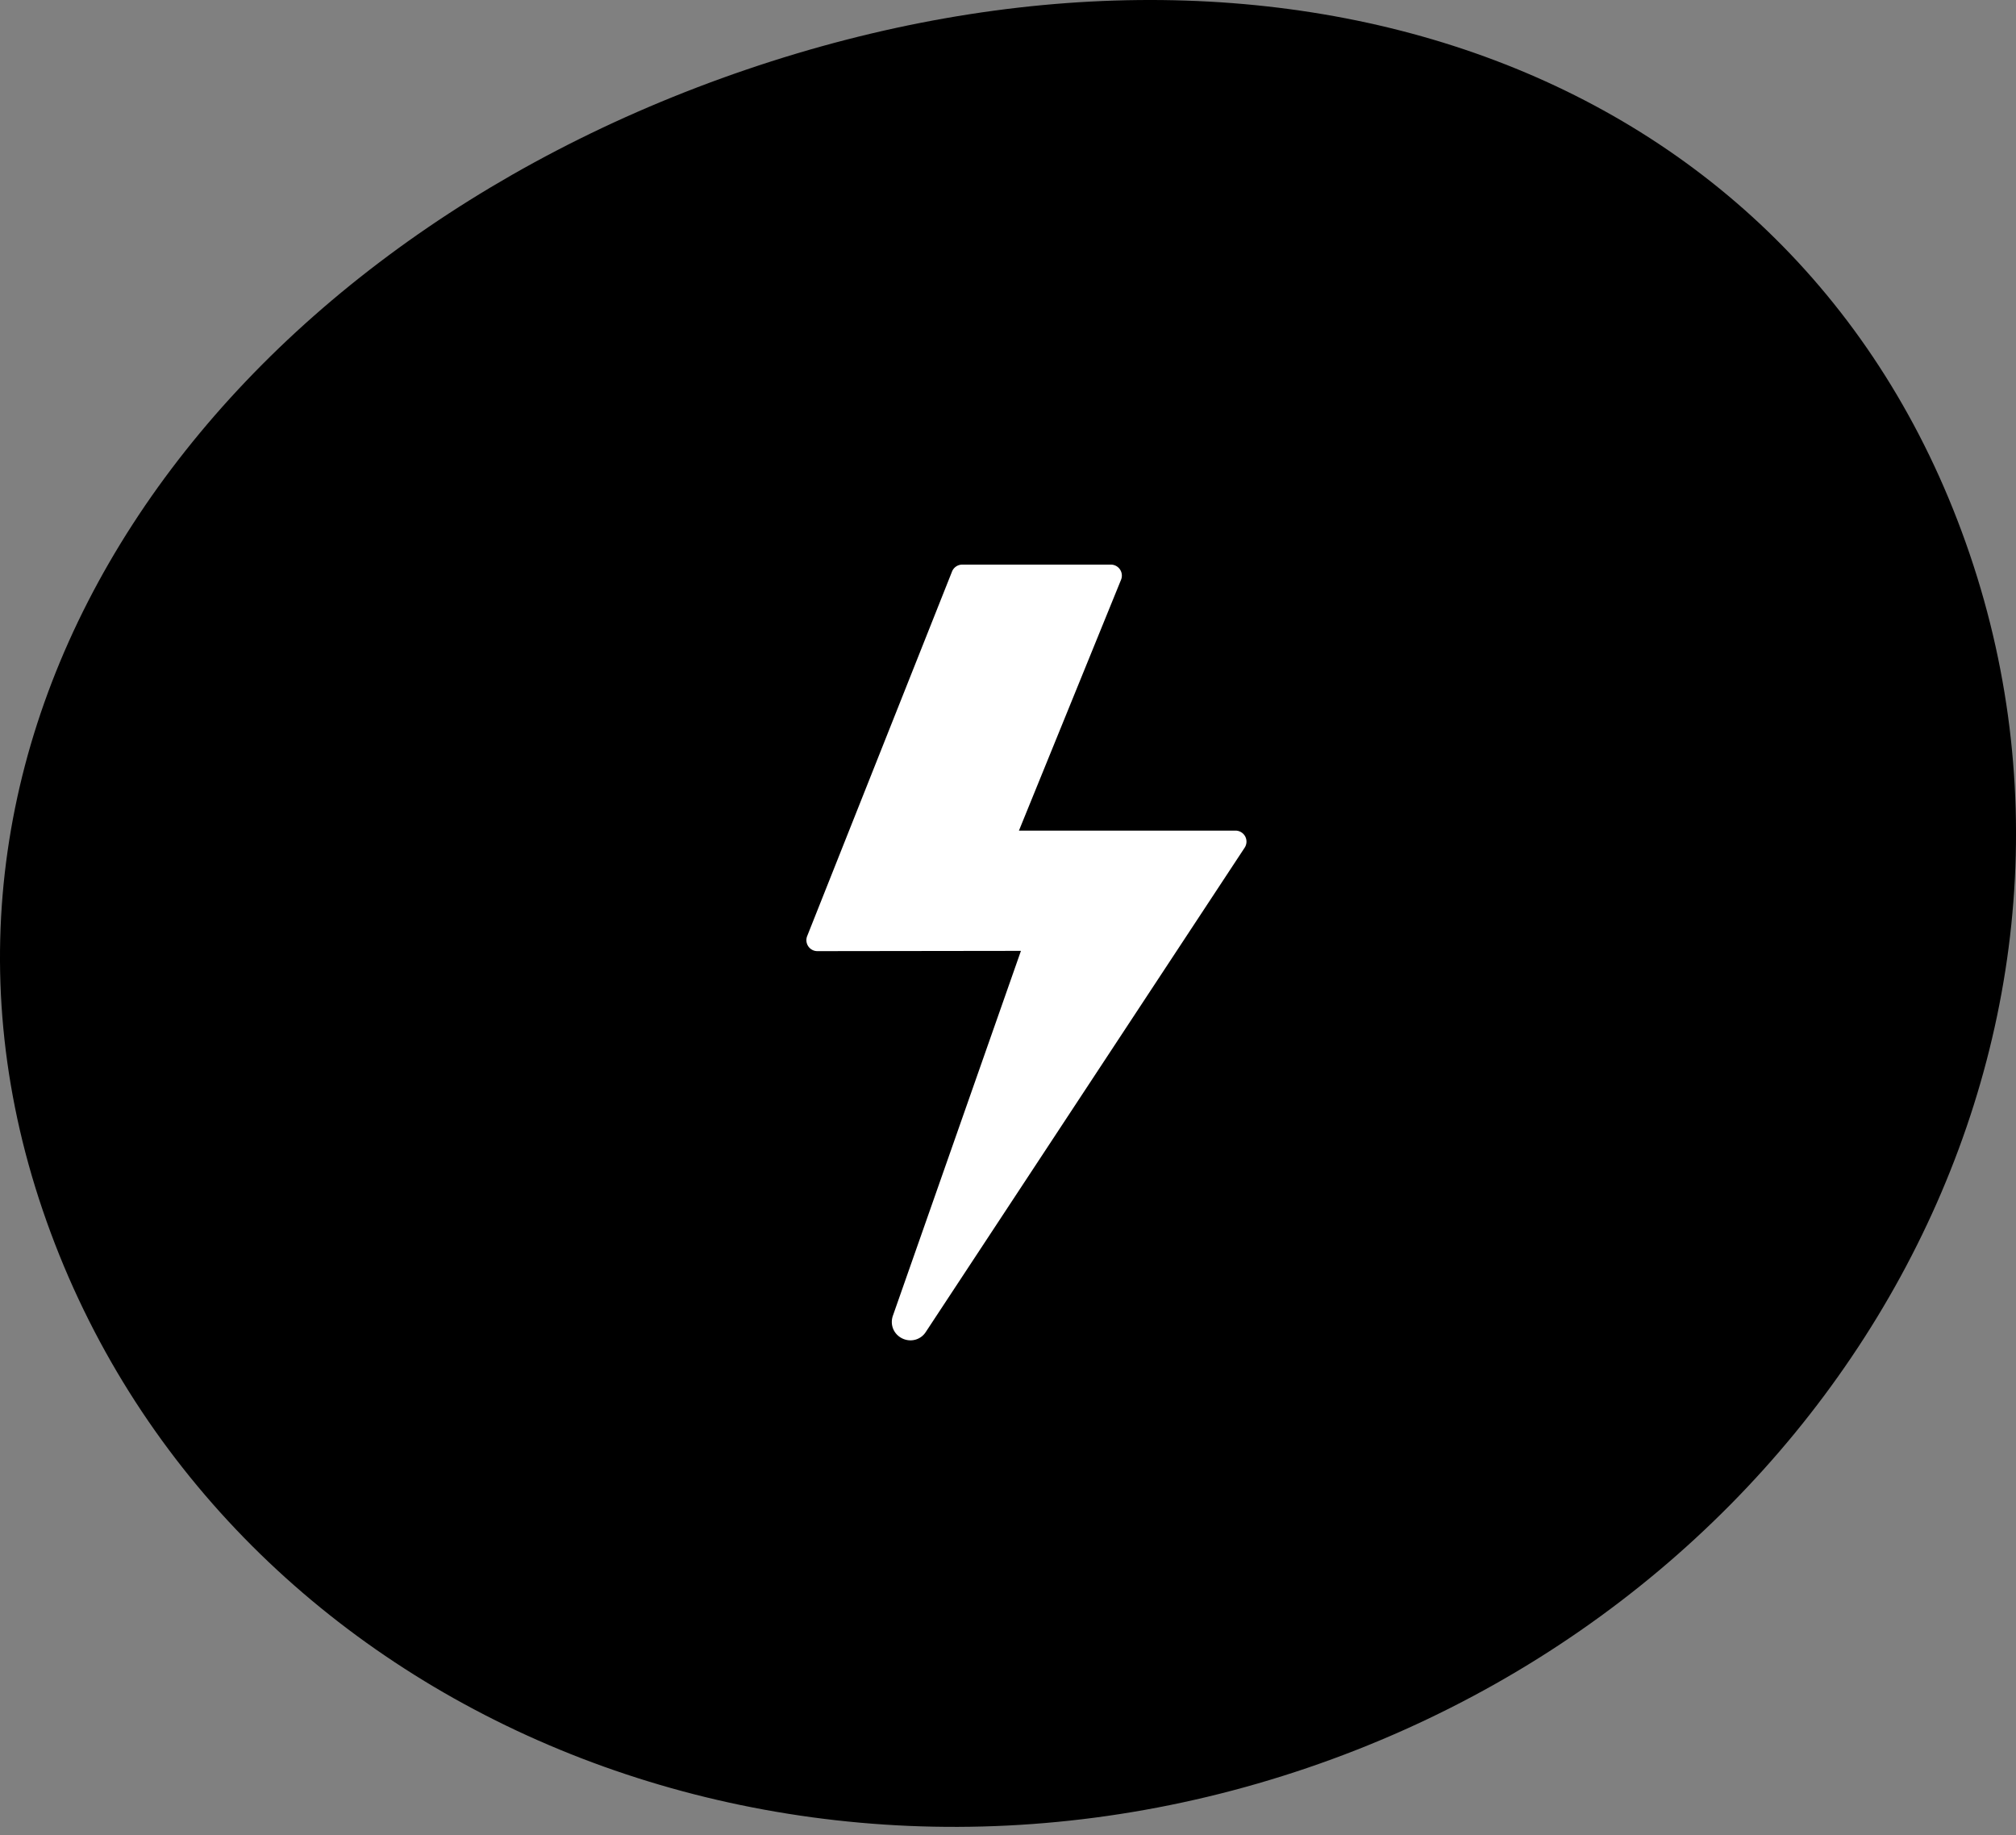
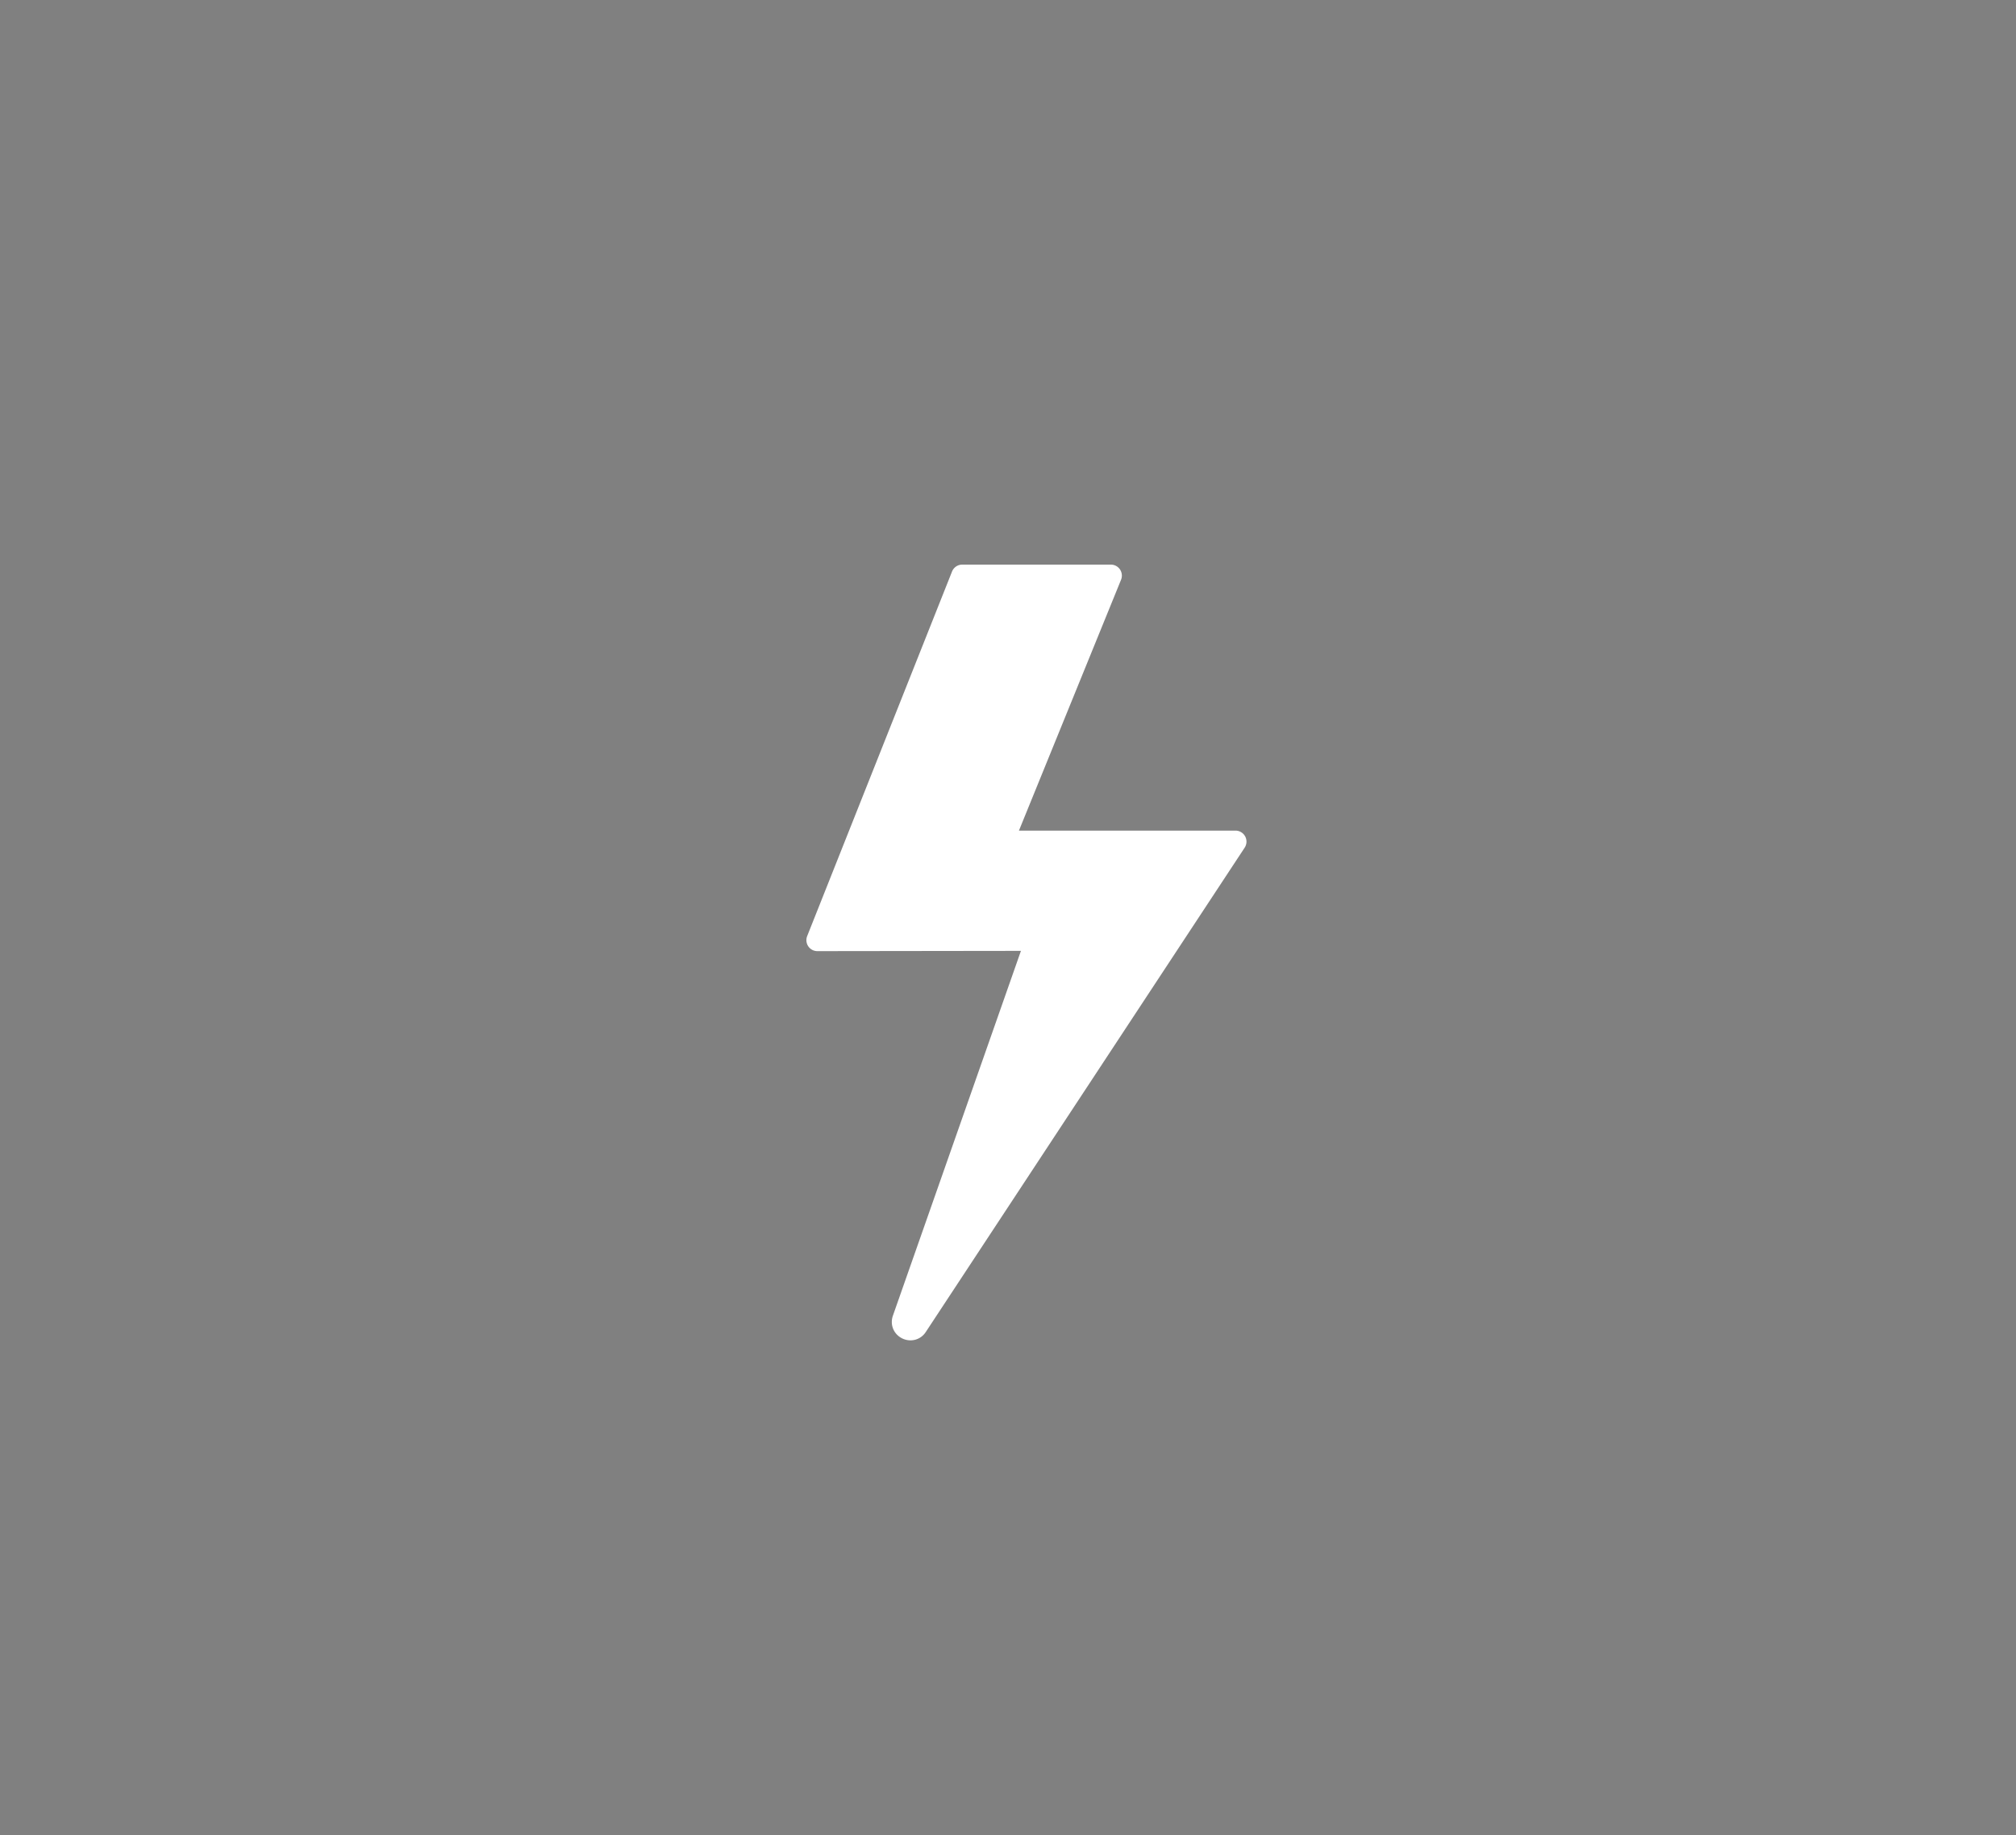
<svg xmlns="http://www.w3.org/2000/svg" width="100" height="91">
  <rect width="100%" height="100%" fill="#808080" stroke="none" />
  <g id="Page-1" stroke="none" stroke-width="1" fill="none" fill-rule="evenodd">
    <g id="fuelbankfoundation_crisis_24" transform="translate(-1127 -3128)">
      <g id="Group-21" transform="translate(1127 3128)">
-         <path d="M2.118 60.014c-8.257-24.258 8.514-47.58 34.909-56.564 26.395-8.985 52.42-.229 60.677 24.03 8.257 24.255-6.447 51.204-32.843 60.188-26.395 8.985-54.486-3.395-62.743-27.654" id="Fill-1" fill="#000" />
        <path d="M61.764 41.478a.547.547 0 00-.481-.287h-10.74l5.065-12.441a.545.545 0 00-.506-.75H47.73a.546.546 0 00-.507.345l-7.184 18.076a.544.544 0 00.507.747l10.096-.013-6.351 18.091c-.1.286-.06.589.11.83.176.246.46.393.763.393a.898.898 0 00.758-.414l15.817-24.018a.545.545 0 00.025-.559" id="Fill-1" fill="#FFF" />
      </g>
    </g>
  </g>
</svg>